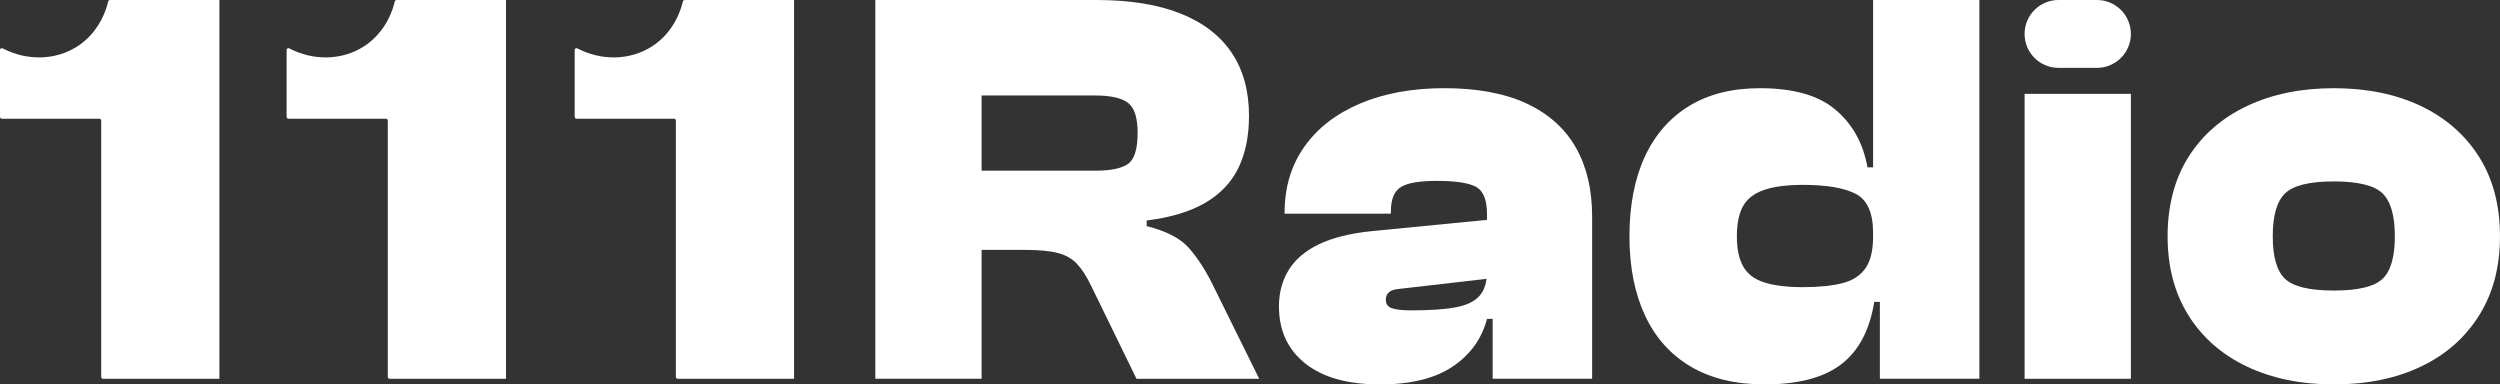
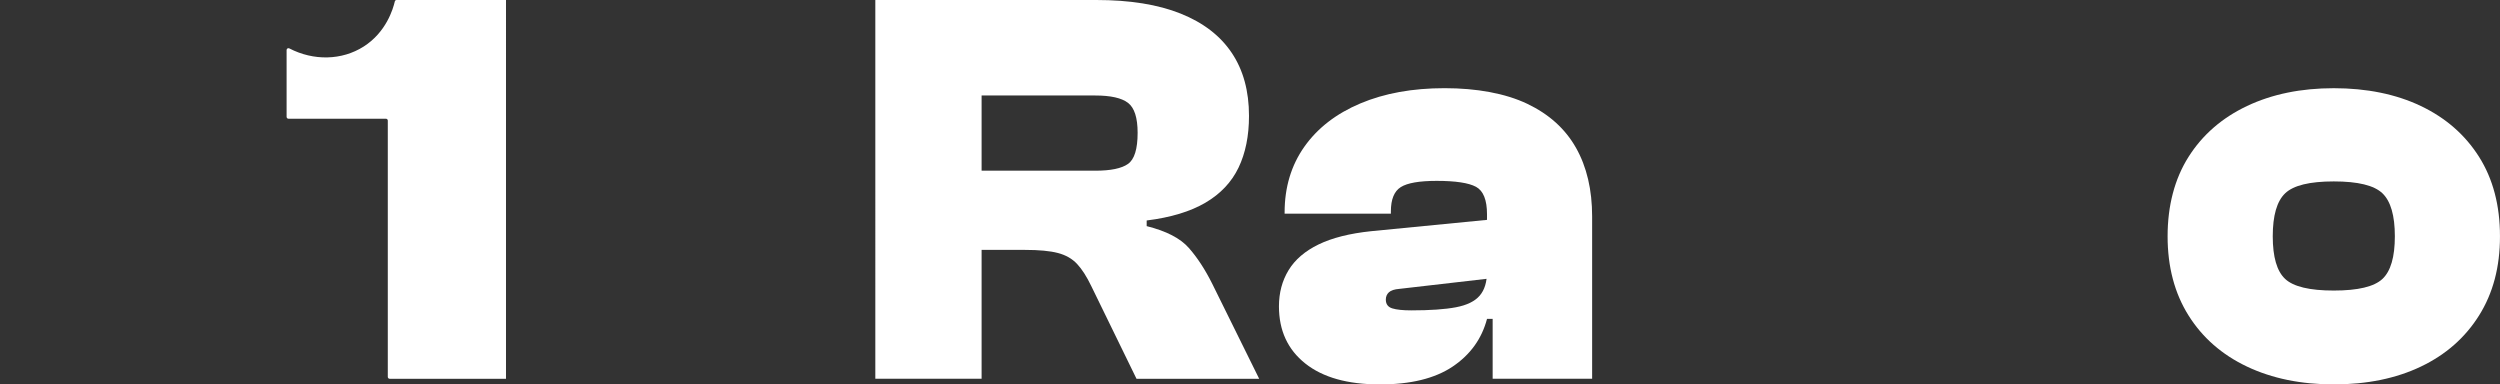
<svg xmlns="http://www.w3.org/2000/svg" id="Layer_1" viewBox="0 0 1000 153.76">
  <rect x="0" y="0" width="1000" height="153.76" fill="#333333" stroke="none" />
  <defs>
    <style>.cls-1{fill:#fff;}</style>
  </defs>
-   <path class="cls-1" d="M312.86,0h-38.98c-.35,0-.64,.22-.72,.56-.7,3.01-3.42,12.3-12.46,18.06-8.72,5.56-20.08,5.77-29.74,.74-.5-.26-1.09,.08-1.09,.65v26.73c0,.41,.33,.75,.75,.75h38.98c.41,0,.75,.33,.75,.75v102.52c0,.41,.33,.75,.75,.75h46.53V0h-4.77Z" />
  <path class="cls-1" d="M197.63,0h-38.98c-.35,0-.64,.22-.72,.56-.7,3.01-3.42,12.3-12.46,18.06-8.72,5.56-20.08,5.77-29.74,.74-.5-.26-1.09,.08-1.09,.65v26.73c0,.41,.33,.75,.75,.75h38.98c.41,0,.75,.33,.75,.75v102.52c0,.41,.33,.75,.75,.75h46.53V0h-4.77Z" />
  <g>
    <path class="cls-1" d="M392.64,151.5h-42.51V0h88.41C451.96,0,463.19,1.81,472.24,5.43c9.05,3.62,15.86,8.86,20.46,15.72,4.6,6.86,6.9,15.26,6.9,25.21,0,7.99-1.4,14.89-4.18,20.69-2.79,5.8-7.2,10.48-13.23,14.02-6.03,3.54-13.87,5.92-23.52,7.12v2.26c7.84,1.96,13.46,4.86,16.85,8.71,3.39,3.84,6.52,8.63,9.38,14.36l18.77,37.99h-49.07l-18.09-37.08c-1.81-3.77-3.69-6.71-5.65-8.82-1.96-2.11-4.52-3.58-7.69-4.41-3.17-.83-7.54-1.24-13.12-1.24h-17.41v51.56Zm0-113.29v30.07h45.45c6.18,0,10.55-.9,13.11-2.71,2.56-1.81,3.85-5.95,3.85-12.44,0-6.03-1.28-10.02-3.85-11.99-2.56-1.96-6.93-2.94-13.11-2.94h-45.45Z" />
    <path class="cls-1" d="M551.84,153.76c-12.81,0-22.73-2.79-29.74-8.37-7.01-5.57-10.52-13.19-10.52-22.84,0-5.43,1.28-10.25,3.85-14.47,2.56-4.22,6.56-7.65,11.98-10.29,5.43-2.64,12.44-4.41,21.03-5.31l48.62-4.75v23.52l-37.31,4.3c-1.96,.15-3.35,.6-4.18,1.36-.83,.76-1.24,1.74-1.24,2.94,0,1.81,.87,2.98,2.6,3.51,1.73,.53,4.26,.79,7.57,.79,7.54,0,13.49-.41,17.87-1.24,4.37-.83,7.54-2.37,9.5-4.64,1.96-2.26,2.94-5.5,2.94-9.72l3.17-.9v19.9h-3.17c-2.11,7.99-6.71,14.36-13.79,19.11-7.09,4.75-16.81,7.12-29.17,7.12Zm85.02-2.26h-39.8v-25.33h-2.26v-40.48c0-5.73-1.47-9.38-4.41-10.97-2.94-1.58-8.18-2.37-15.72-2.37-6.93,0-11.72,.83-14.36,2.49-2.64,1.66-3.96,4.9-3.96,9.72v.9h-42.51v-.45c0-10.1,2.64-18.88,7.91-26.34,5.28-7.46,12.74-13.23,22.39-17.3,9.65-4.07,20.88-6.1,33.69-6.1s24.27,2.07,33.01,6.22c8.74,4.15,15.26,10.03,19.56,17.64,4.3,7.61,6.45,16.77,6.45,27.47v64.9Z" />
-     <path class="cls-1" d="M705.82,153.76c-11.61,0-21.45-2.37-29.51-7.12-8.07-4.75-14.17-11.57-18.31-20.46-4.15-8.89-6.22-19.45-6.22-31.66s2.04-22.95,6.11-31.77c4.07-8.82,9.99-15.6,17.75-20.35,7.76-4.75,17.22-7.12,28.38-7.12,13.41,0,23.52,2.9,30.3,8.71,6.79,5.8,11,13.45,12.66,22.95h6.56v26.23h-4.3c0-7.99-2.3-13.19-6.89-15.6-4.6-2.41-11.65-3.62-21.14-3.62-6.48,0-11.69,.68-15.6,2.03-3.92,1.36-6.71,3.51-8.37,6.44-1.66,2.94-2.49,6.98-2.49,12.1s.83,8.97,2.49,11.98c1.66,3.02,4.44,5.17,8.37,6.44,3.92,1.28,9.12,1.92,15.6,1.92s11.57-.53,15.71-1.58c4.15-1.05,7.24-3.05,9.27-5.99,2.04-2.94,3.05-7.12,3.05-12.55h4.3l3.17,26h-7.01c-1.81,11.31-6.22,19.64-13.23,24.99-7.01,5.35-17.22,8.03-30.64,8.03Zm85.93-2.26h-39.8v-32.11l-2.71-2.94V0h42.51V151.5Z" />
-     <path class="cls-1" d="M838.78,27.14h-15.38c-7.49,0-13.57-6.07-13.57-13.57h0C809.84,6.07,815.91,0,823.4,0h15.38c7.49,0,13.57,6.07,13.57,13.57h0c0,7.49-6.07,13.57-13.57,13.57Zm13.57,124.37h-42.51V37.54h42.51v113.97Z" />
    <path class="cls-1" d="M933.52,153.76c-13.12,0-24.69-2.37-34.71-7.12-10.02-4.75-17.83-11.57-23.4-20.46-5.58-8.89-8.37-19.45-8.37-31.66s2.79-22.95,8.37-31.77c5.58-8.82,13.38-15.6,23.4-20.35,10.02-4.75,21.6-7.12,34.71-7.12s24.87,2.37,34.82,7.12c9.95,4.75,17.71,11.53,23.29,20.35,5.57,8.82,8.36,19.41,8.36,31.77s-2.79,22.76-8.36,31.66c-5.58,8.9-13.34,15.72-23.29,20.46-9.95,4.75-21.56,7.12-34.82,7.12Zm0-37.54c9.65,0,16.13-1.54,19.45-4.64,3.31-3.09,4.97-8.78,4.97-17.07s-1.66-14.02-4.97-17.19c-3.32-3.17-9.8-4.75-19.45-4.75s-16.13,1.58-19.45,4.75c-3.32,3.17-4.97,8.9-4.97,17.19s1.65,13.98,4.97,17.07c3.31,3.09,9.8,4.64,19.45,4.64Z" />
  </g>
-   <path class="cls-1" d="M82.99,0H44.01c-.35,0-.64,.22-.72,.56-.7,3.01-3.42,12.3-12.46,18.06-8.72,5.56-20.08,5.77-29.74,.74-.5-.26-1.09,.08-1.09,.65v26.73c0,.41,.33,.75,.75,.75H39.73c.41,0,.75,.33,.75,.75v102.52c0,.41,.33,.75,.75,.75h46.53V0h-4.77Z" />
</svg>